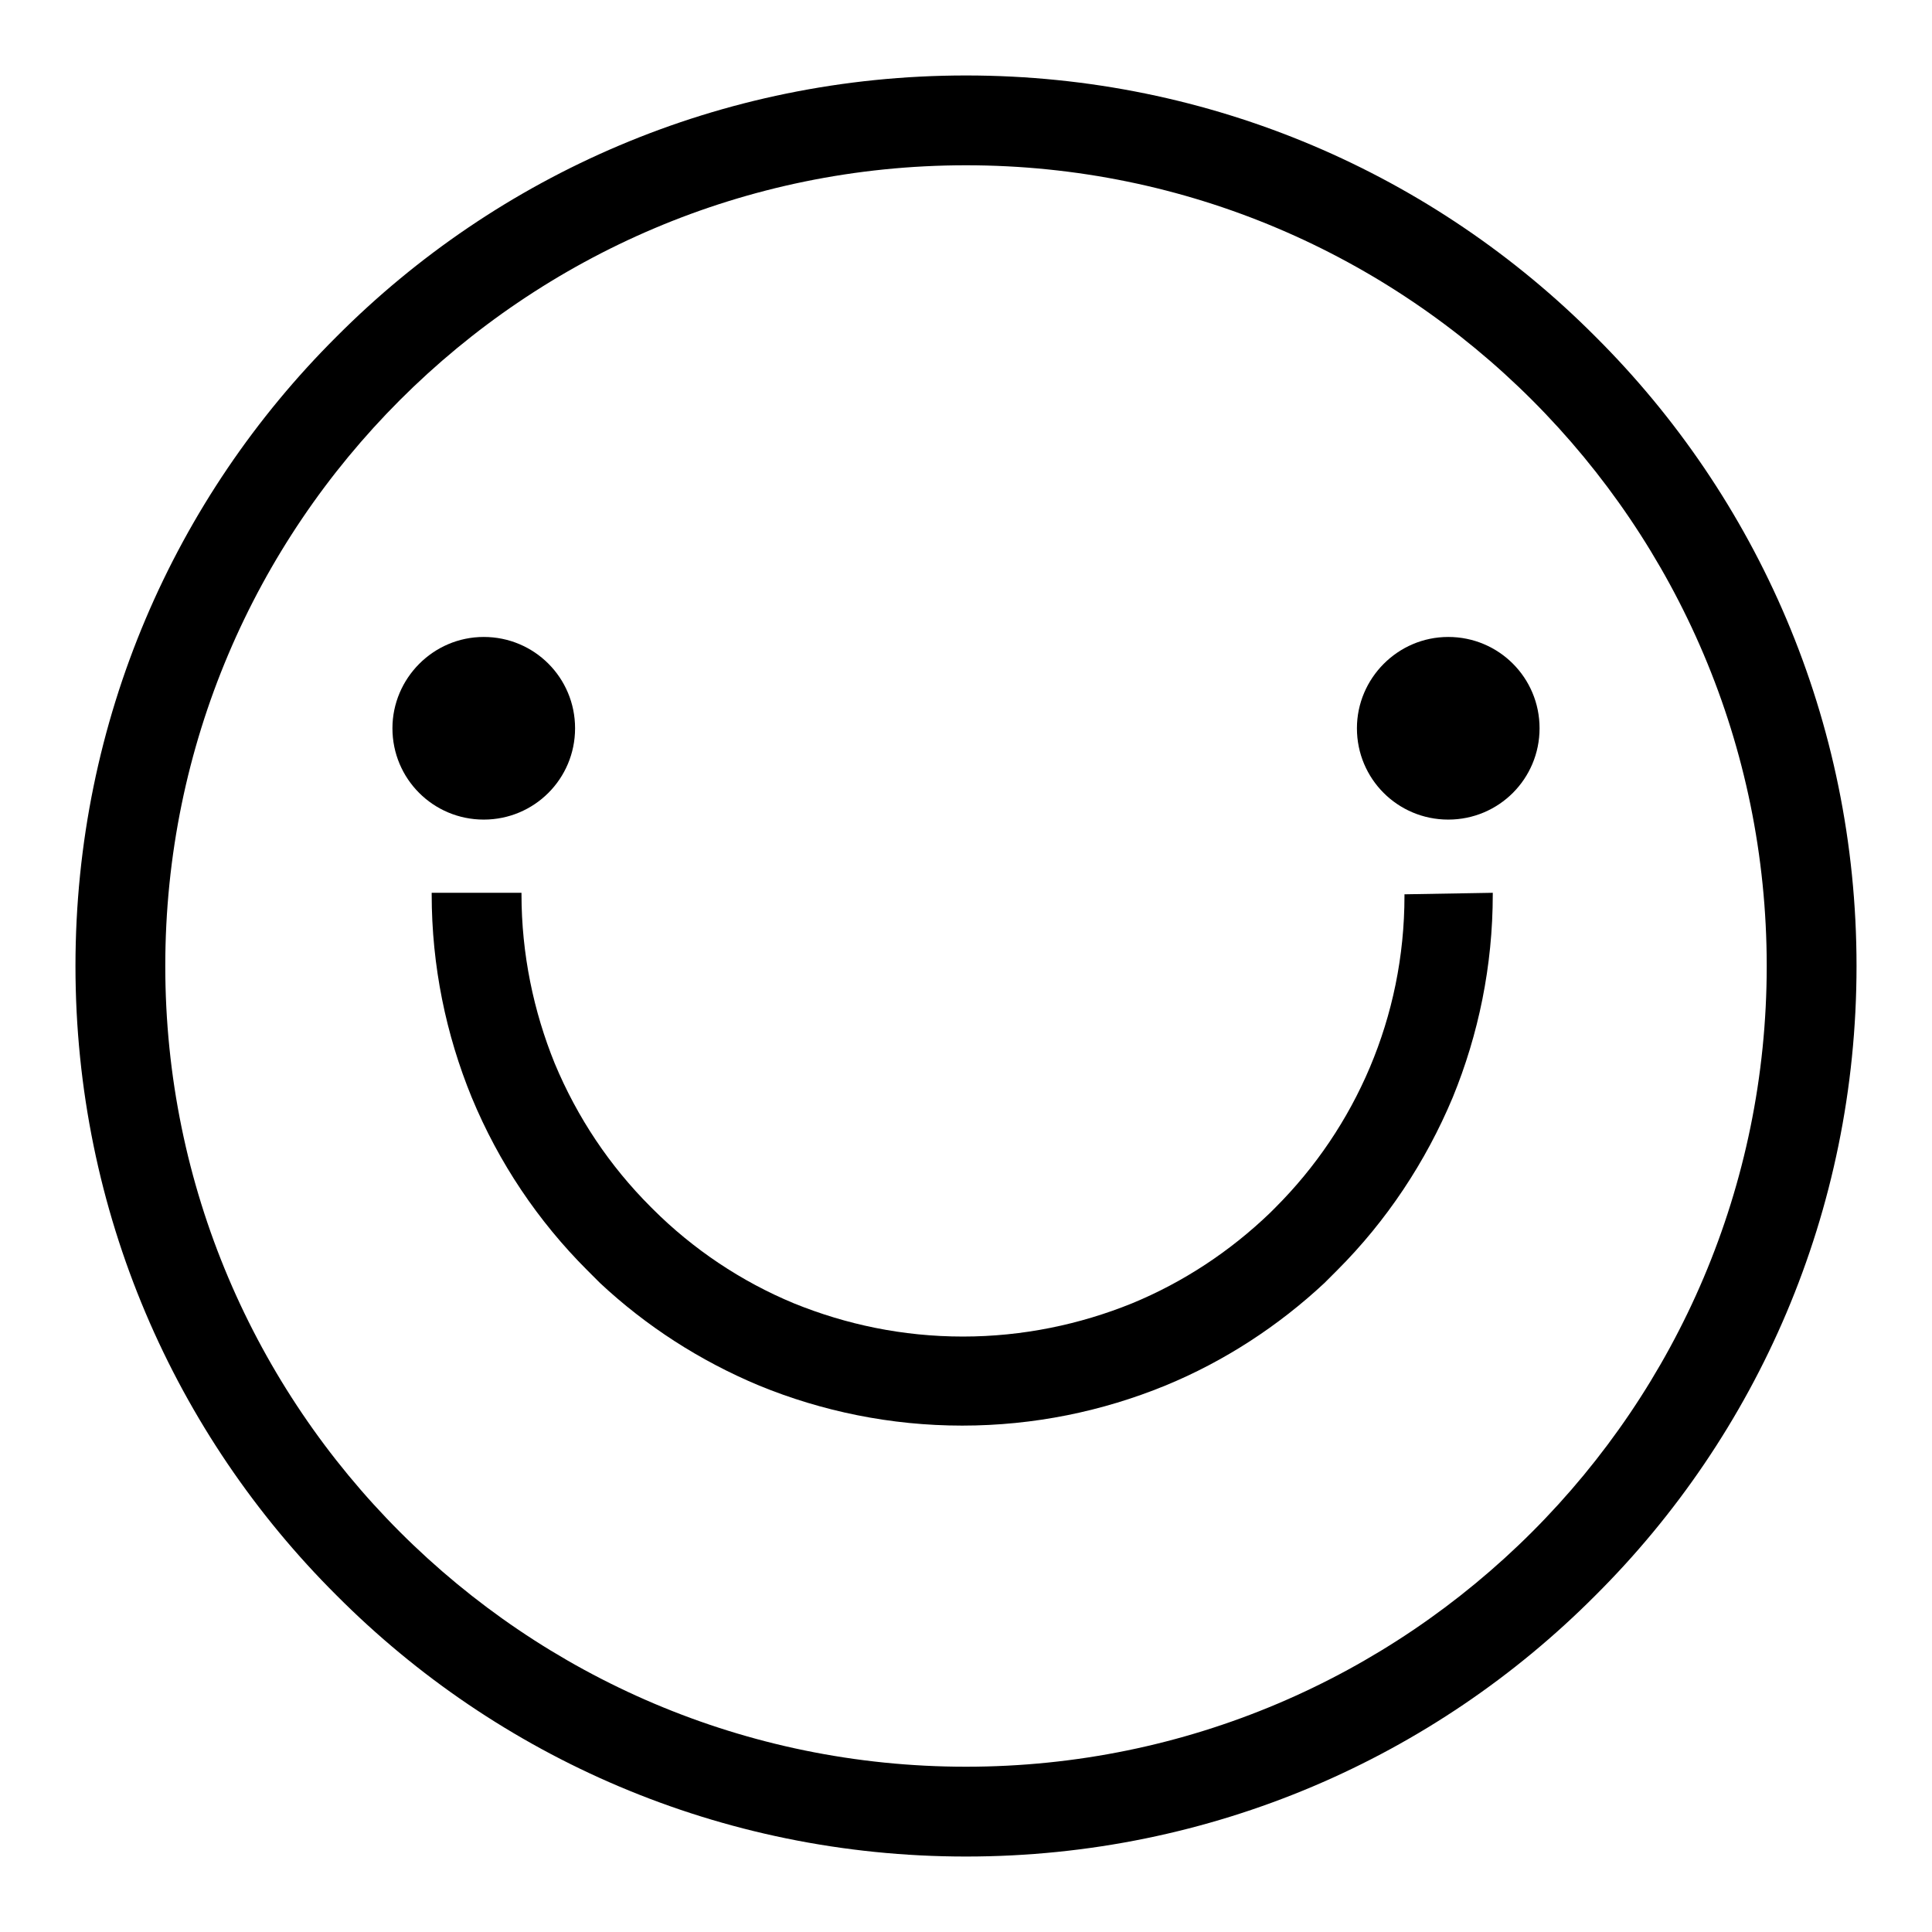
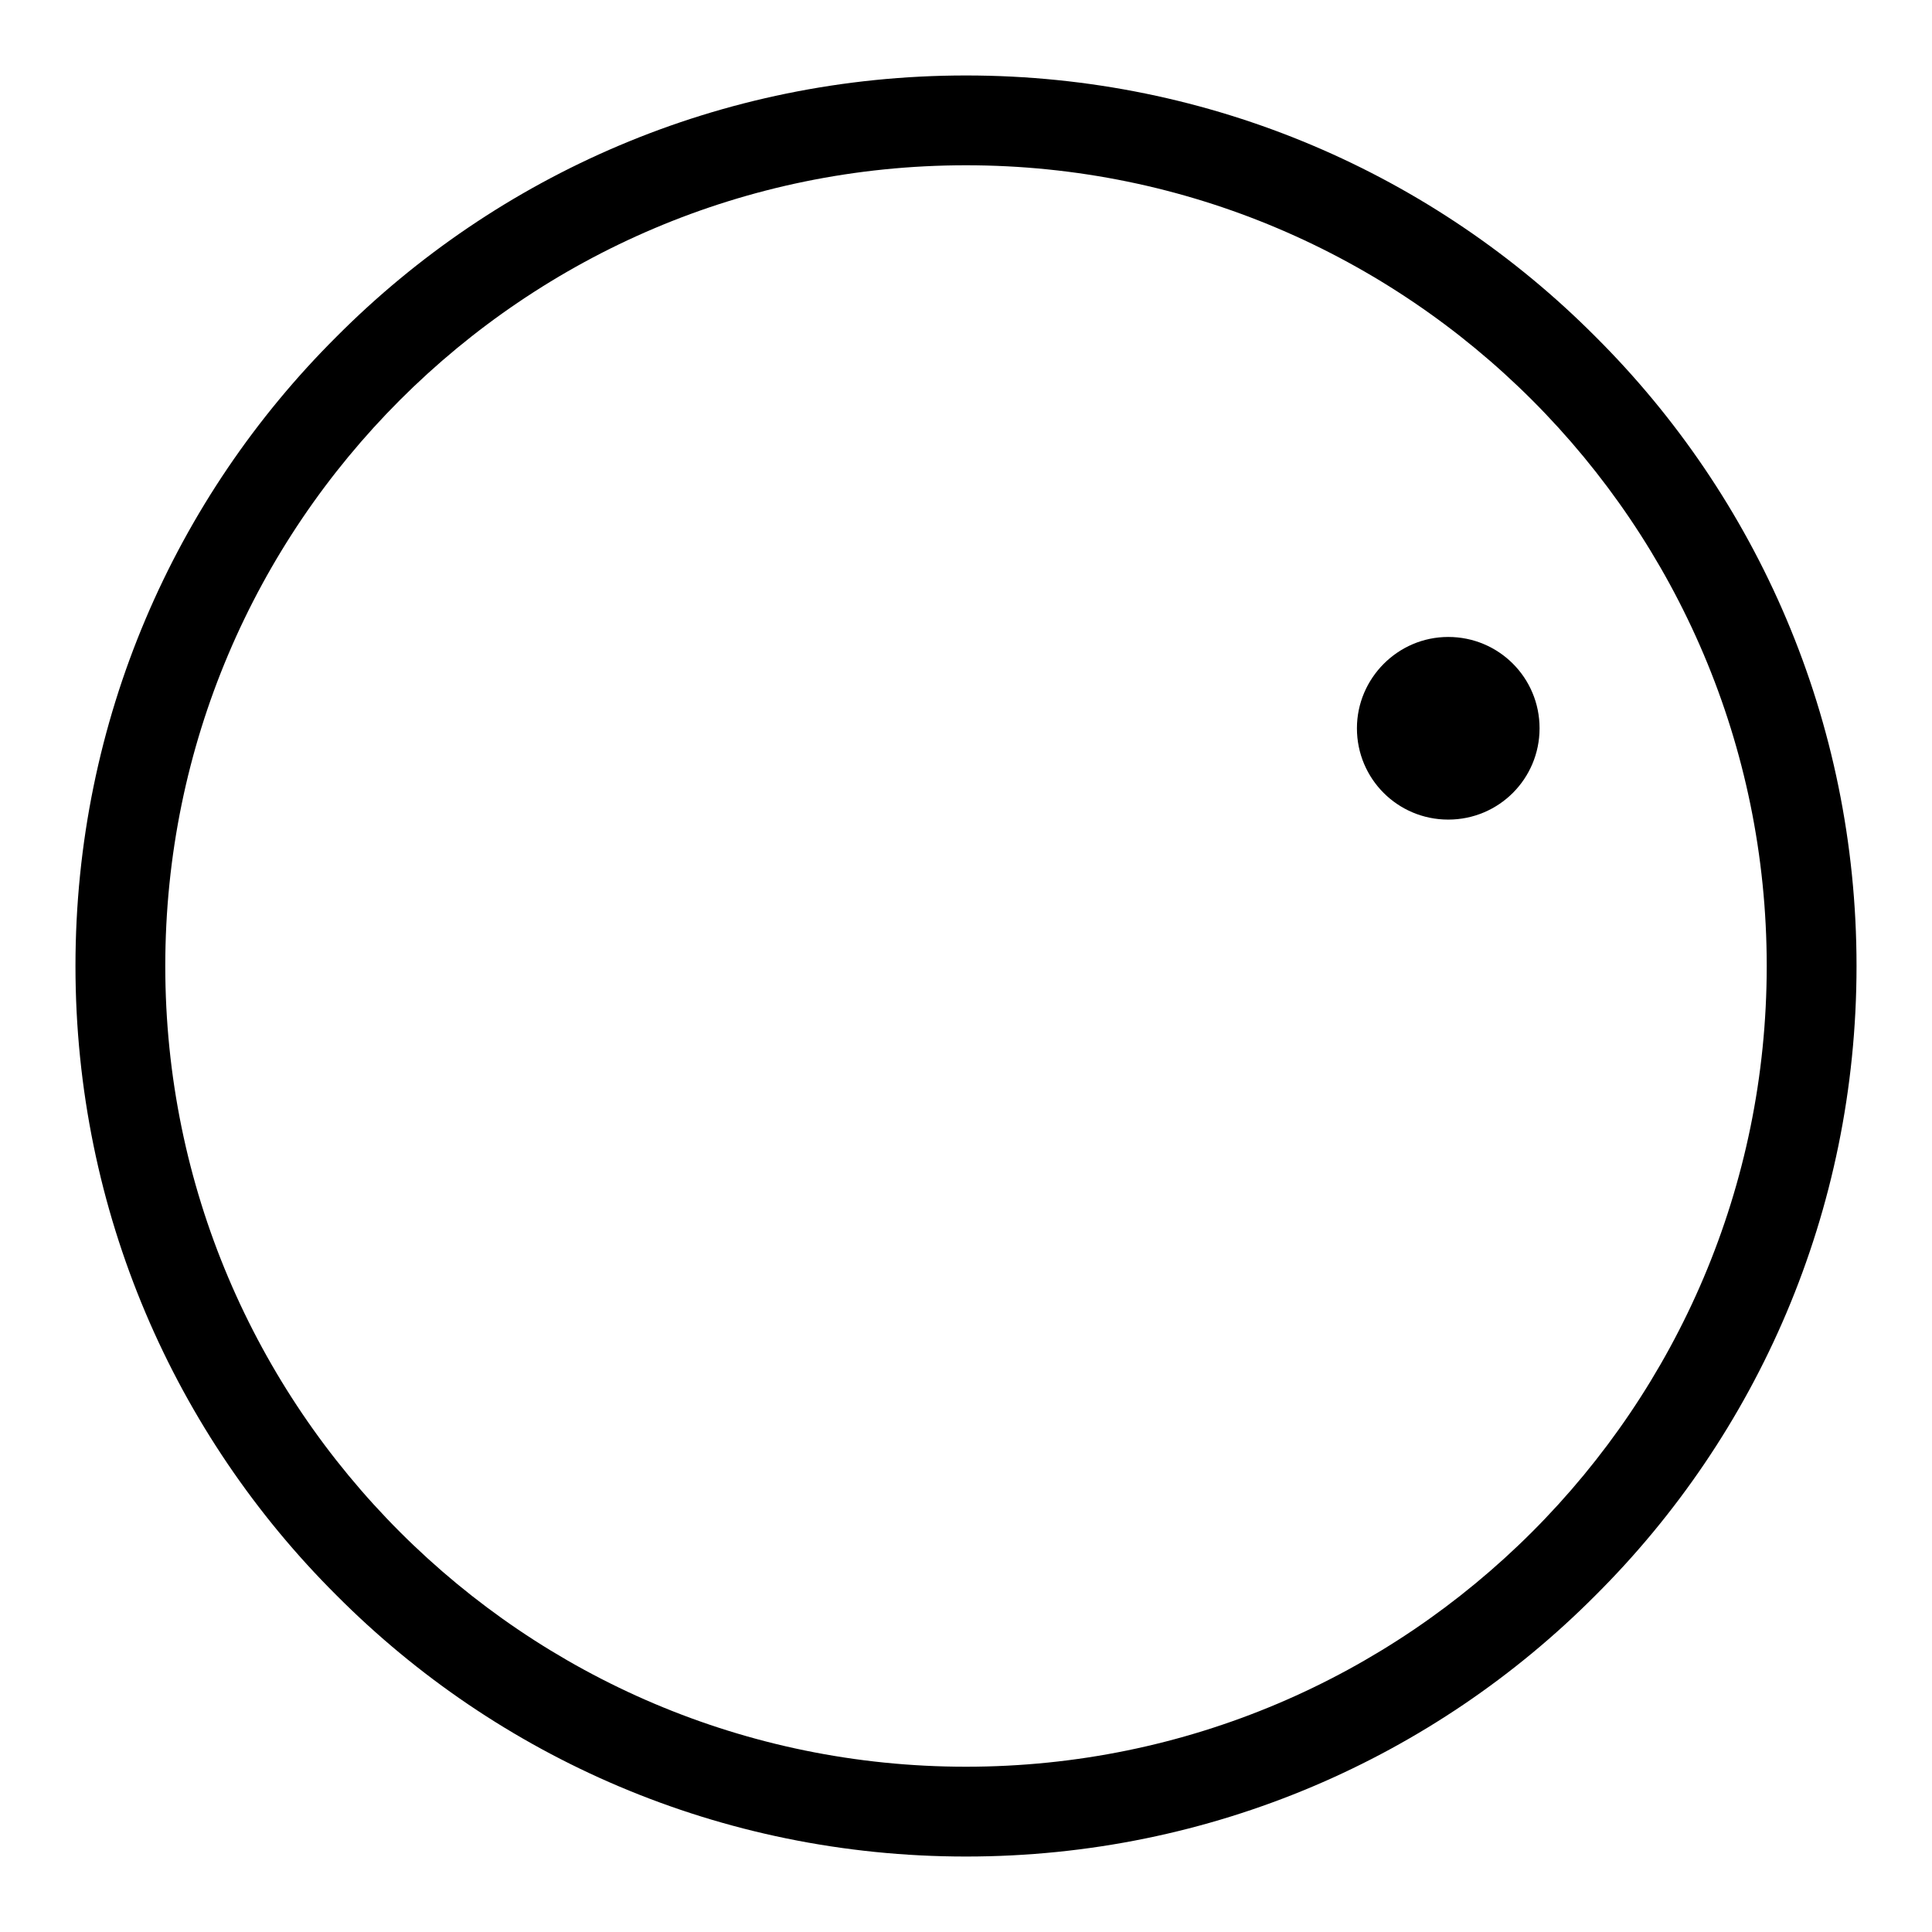
<svg xmlns="http://www.w3.org/2000/svg" version="1.1" x="0px" y="0px" viewBox="0 0 256 256" enable-background="new 0 0 256 256" xml:space="preserve">
  <g>
    <g>
      <path fill="#000000" d="M128,10c32.6,0,62.1,13.2,83.4,34.6l0,0C232.8,65.9,246,95.4,246,128c0,32.6-13.2,62.1-34.6,83.4h0C190.1,232.8,160.6,246,128,246c-32.6,0-62.1-13.2-83.4-34.6C23.2,190.1,10,160.6,10,128c0-32.6,13.2-62.1,34.6-83.4C65.9,23.2,95.4,10,128,10L128,10z M203,53L203,53L203,53c-19.2-19.2-45.7-31.1-75-31.1S72.2,33.8,53,53s-31.1,45.7-31.1,75s11.9,55.8,31.1,75s45.7,31.1,75,31.1s55.8-11.9,75-31.1l0,0c19.2-19.2,31.1-45.7,31.1-75C234.1,98.7,222.2,72.2,203,53L203,53z" />
      <path fill="#000000" d="M191.9,84.4c6.7,0,12.1,5.4,12.1,12.1c0,6.7-5.4,12.1-12.1,12.1s-12.1-5.4-12.1-12.1C179.8,89.9,185.2,84.4,191.9,84.4z" />
-       <path fill="#000000" d="M64.1,84.4c6.7,0,12.1,5.4,12.1,12.1c0,6.7-5.4,12.1-12.1,12.1c-6.7,0-12.1-5.4-12.1-12.1C52,89.9,57.4,84.4,64.1,84.4z" />
-       <path fill="#000000" d="M197.8,118.3v0.2c0,9.5-1.9,18.6-5.3,26.9c-3.6,8.6-8.8,16.4-15.3,22.9l-1.7,1.7l0,0c-6.1,5.7-13.3,10.4-21.1,13.6l0,0c-8.3,3.4-17.4,5.3-26.9,5.3c-9.5,0-18.6-1.9-26.9-5.3l0,0c-7.9-3.3-15-7.9-21.1-13.6l0,0l-1.7-1.7c-6.5-6.5-11.7-14.2-15.3-22.9c-3.4-8.3-5.3-17.4-5.3-26.9v-0.2h11.9v0.2c0,7.9,1.6,15.5,4.4,22.4l0,0c3,7.2,7.3,13.6,12.7,19l0.3,0.3c5.3,5.3,11.7,9.6,18.7,12.5l0,0c6.9,2.8,14.4,4.4,22.4,4.4c7.9,0,15.5-1.6,22.4-4.4c6.8-2.8,13-6.9,18.3-12l0,0l0.7-0.7c10.6-10.6,17.1-25.2,17.1-41.3l0,0v-0.2L197.8,118.3L197.8,118.3z" />
    </g>
  </g>
</svg>